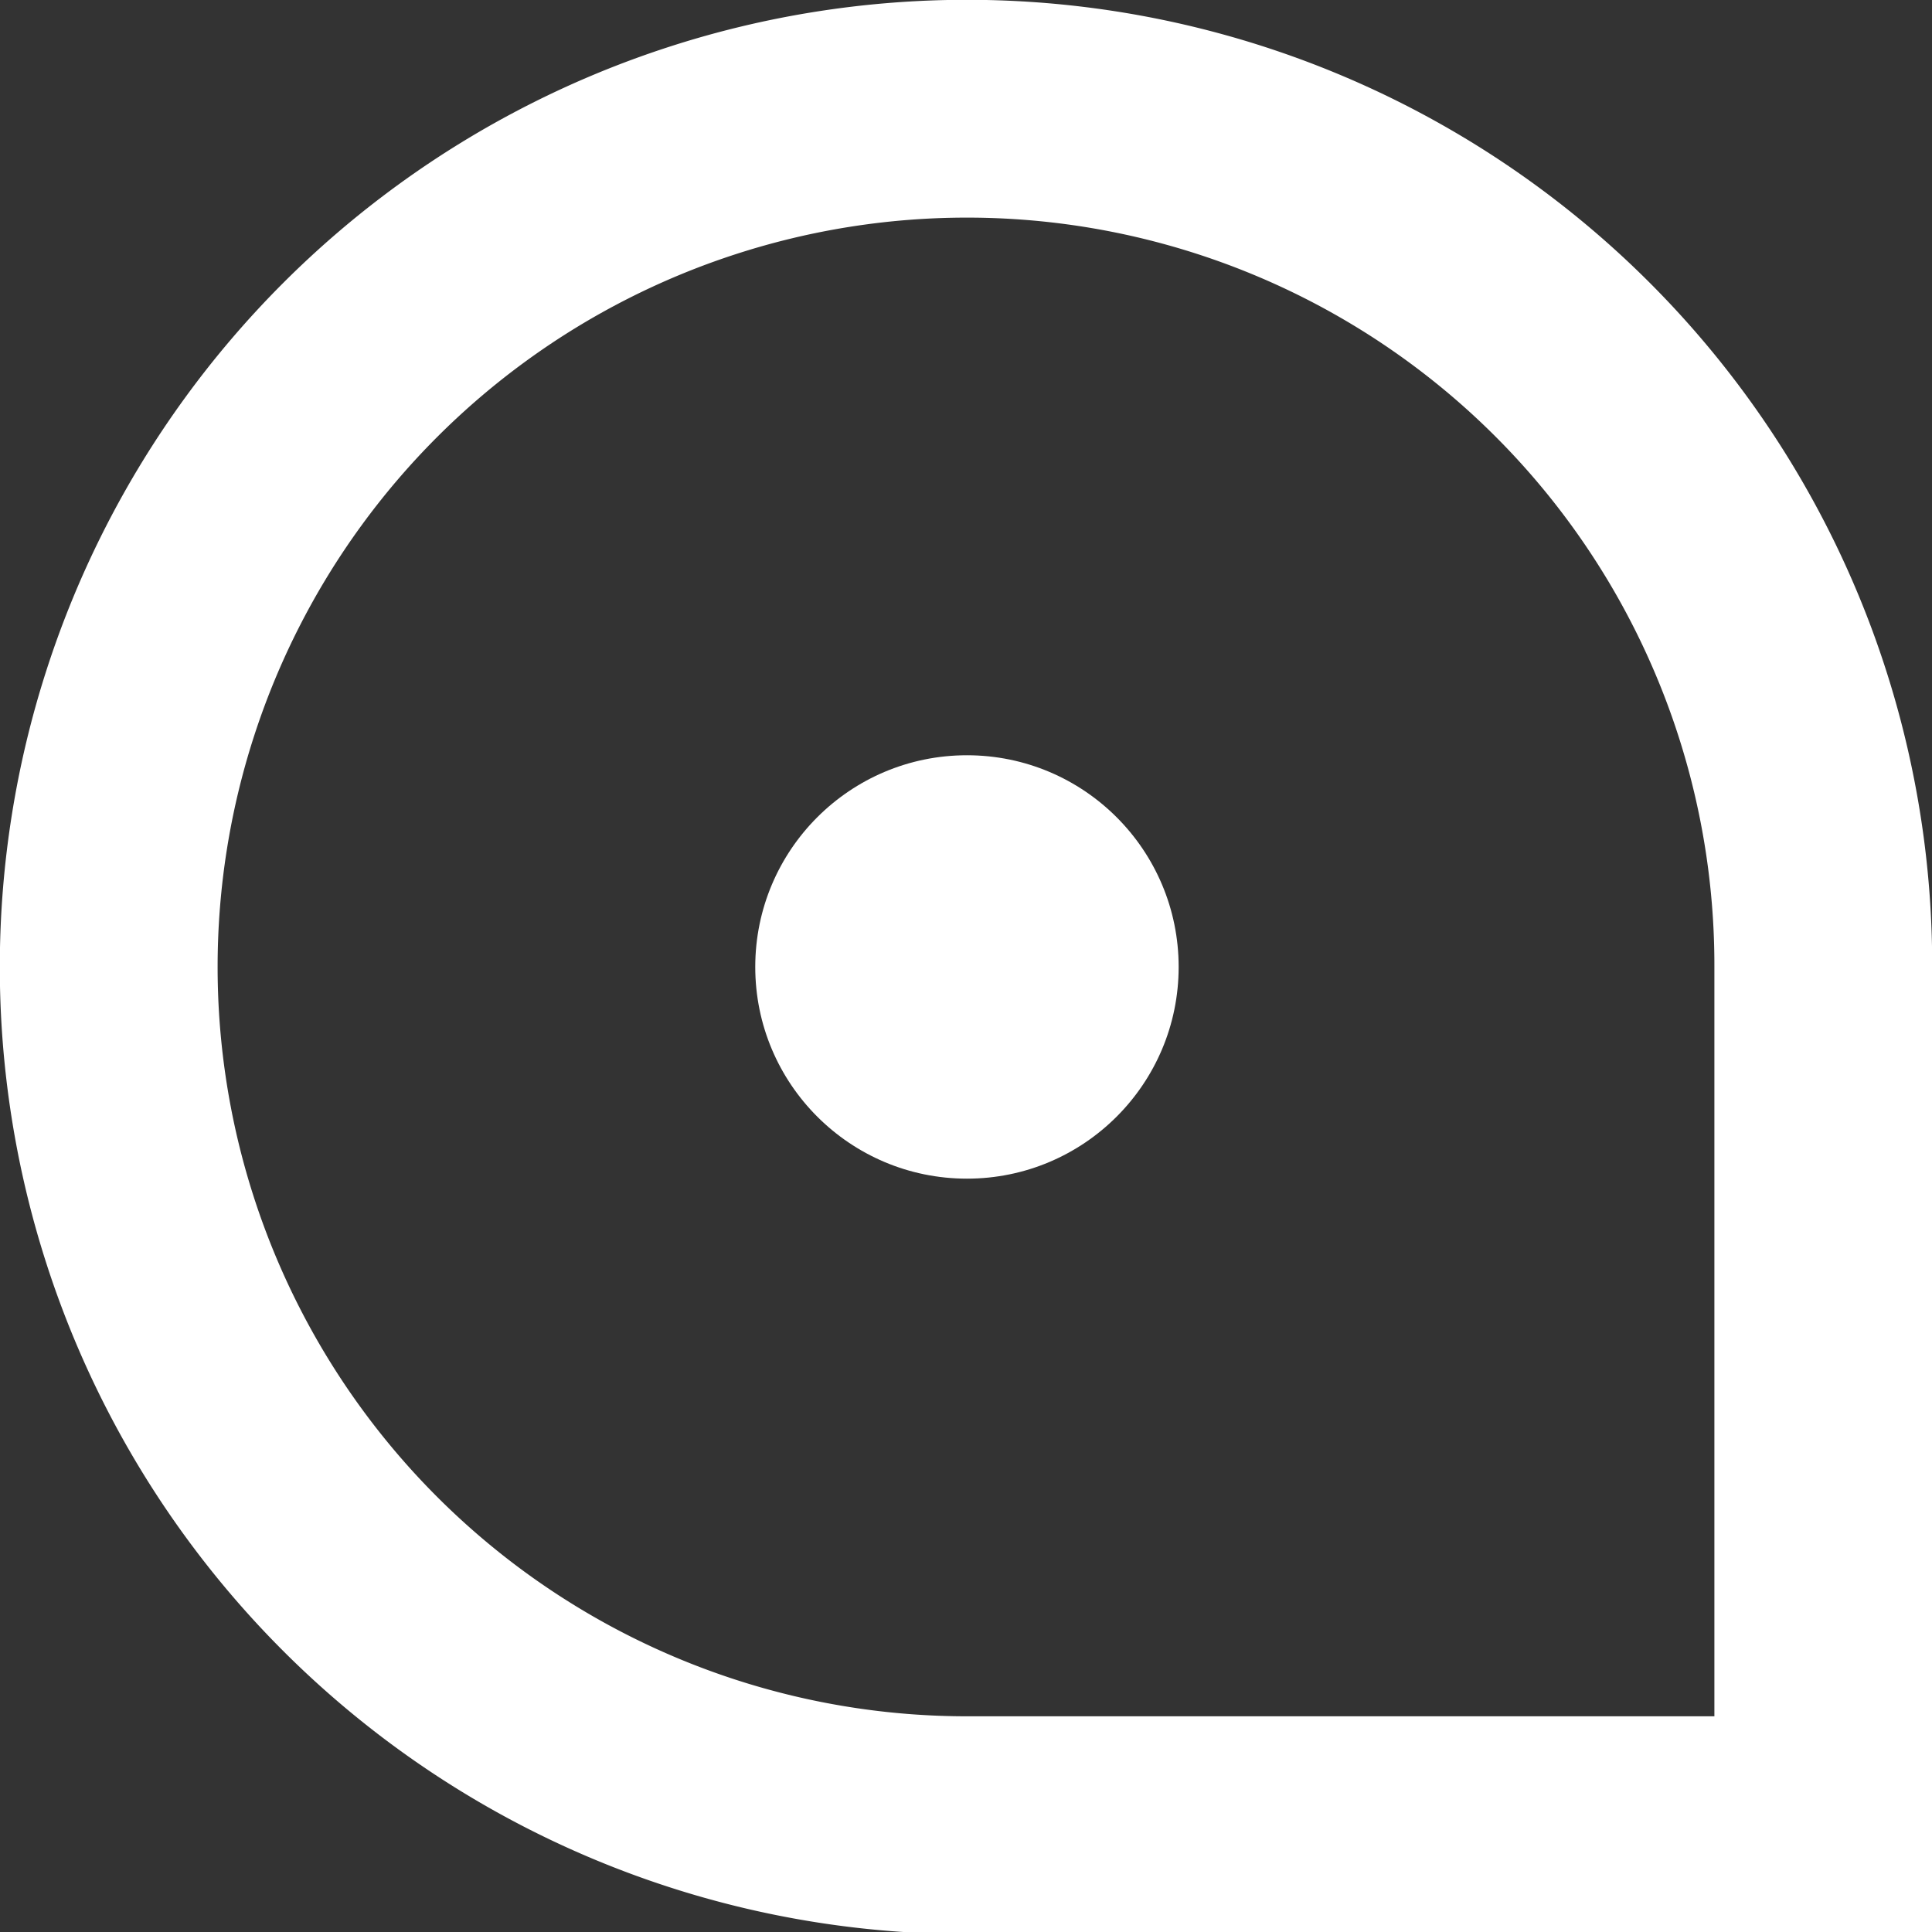
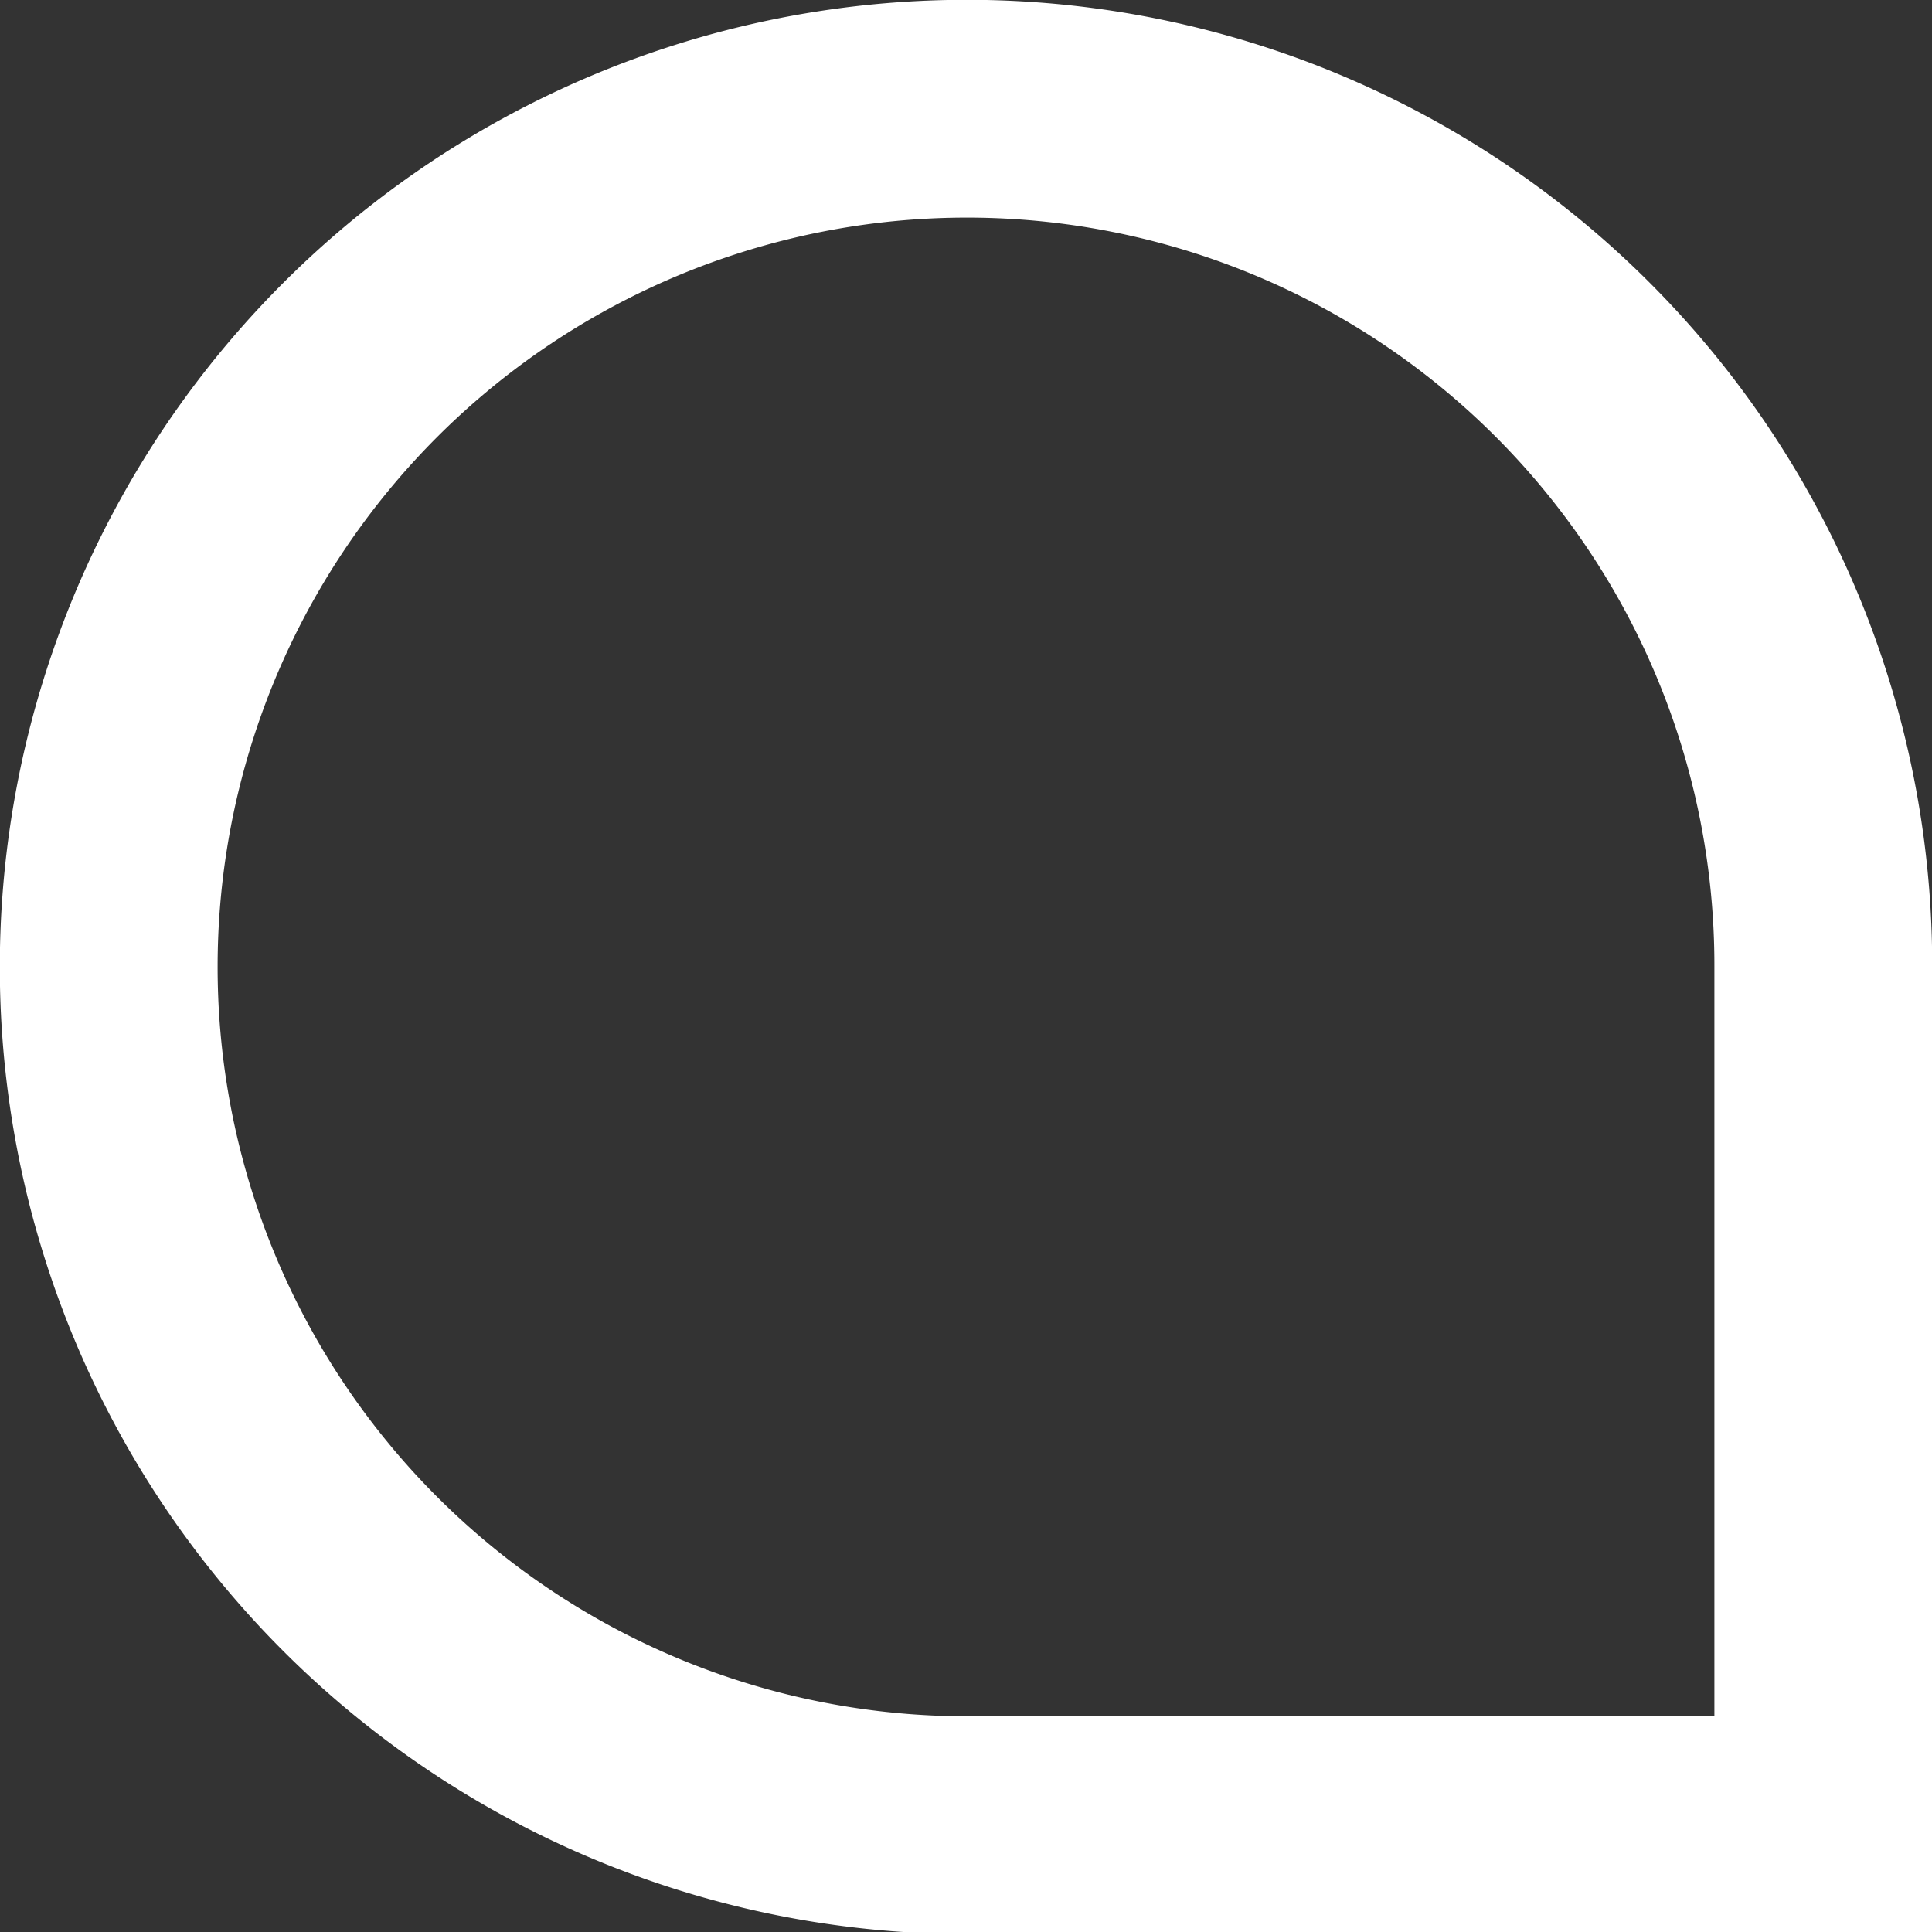
<svg xmlns="http://www.w3.org/2000/svg" viewBox="0 0 10.13 10.13">
  <rect x="0" y="0" width="10.13" height="10.13" fill="#333333" stroke="none" />
  <title>CIRS</title>
-   <path d="M5.07.57a4.5,4.5,0,1,0,0,9H9.56V5.07A4.49,4.49,0,0,0,5.07.57Z" style="fill:none;stroke:#fff;stroke-miterlimit:10;stroke-width:1.142px" />
-   <circle cx="5.07" cy="5.07" r="1.11" style="fill:#fff" />
+   <path d="M5.07.57a4.5,4.5,0,1,0,0,9H9.56V5.07A4.49,4.49,0,0,0,5.07.57" style="fill:none;stroke:#fff;stroke-miterlimit:10;stroke-width:1.142px" />
</svg>